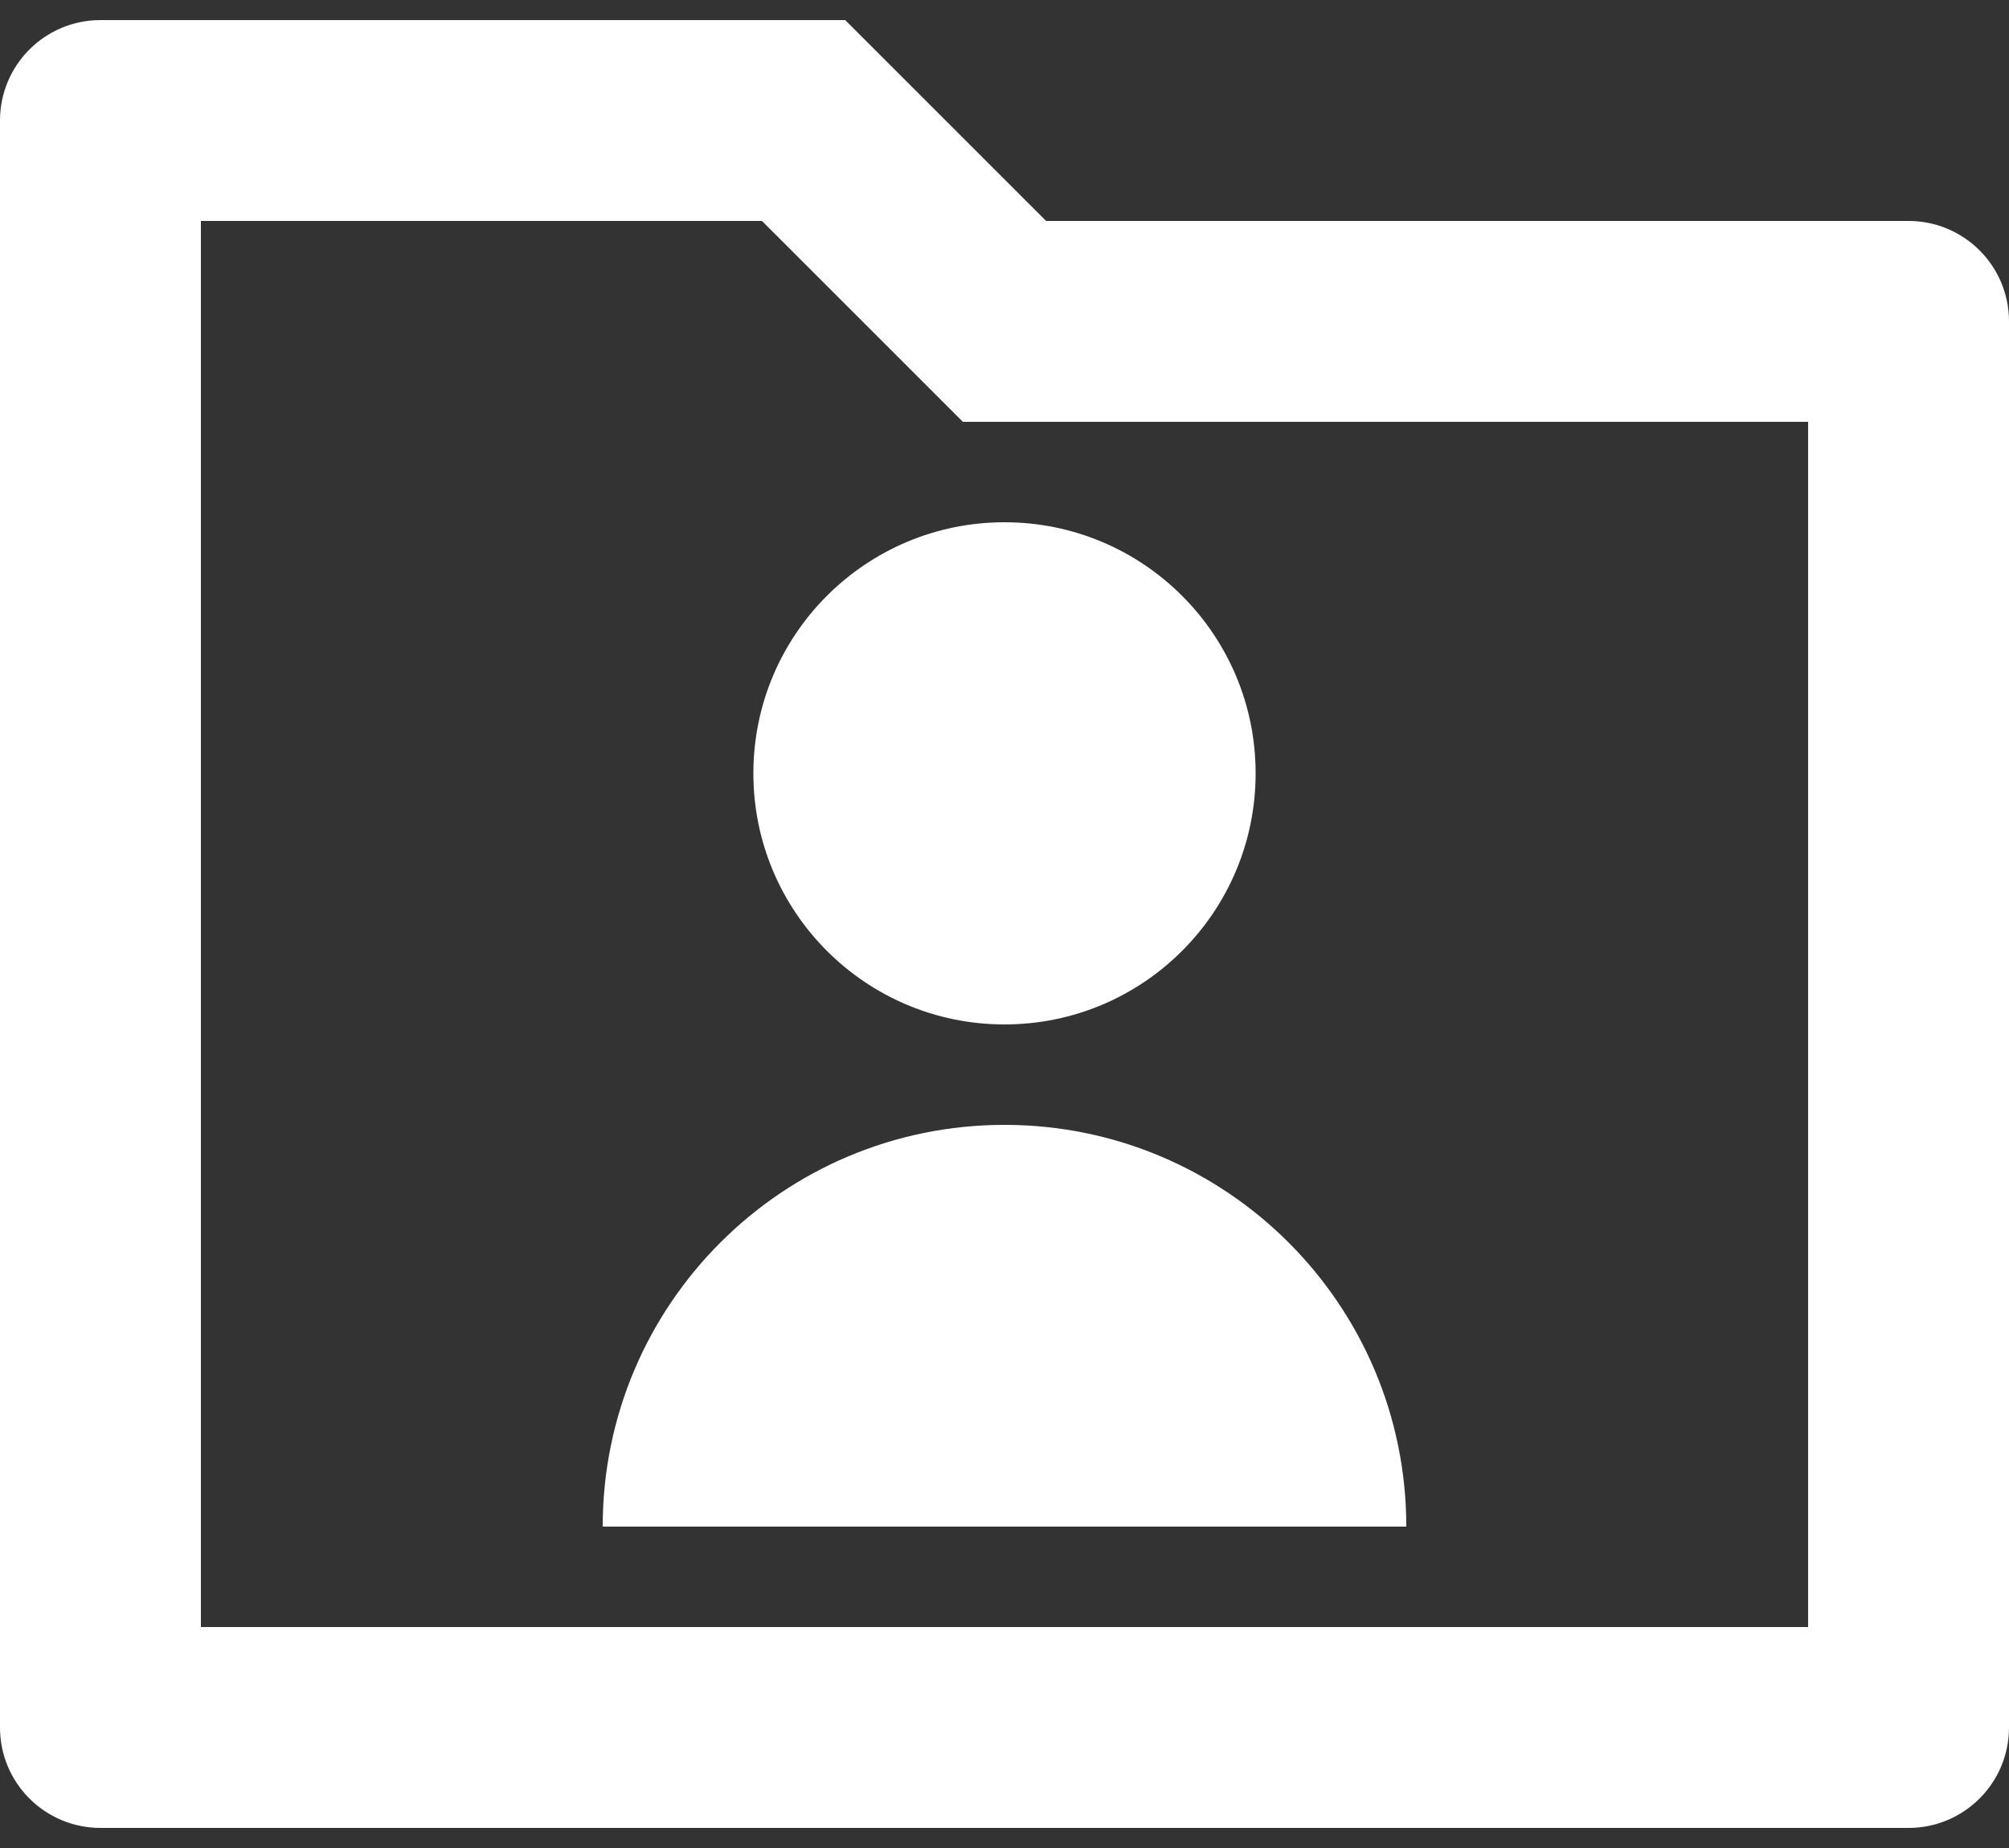
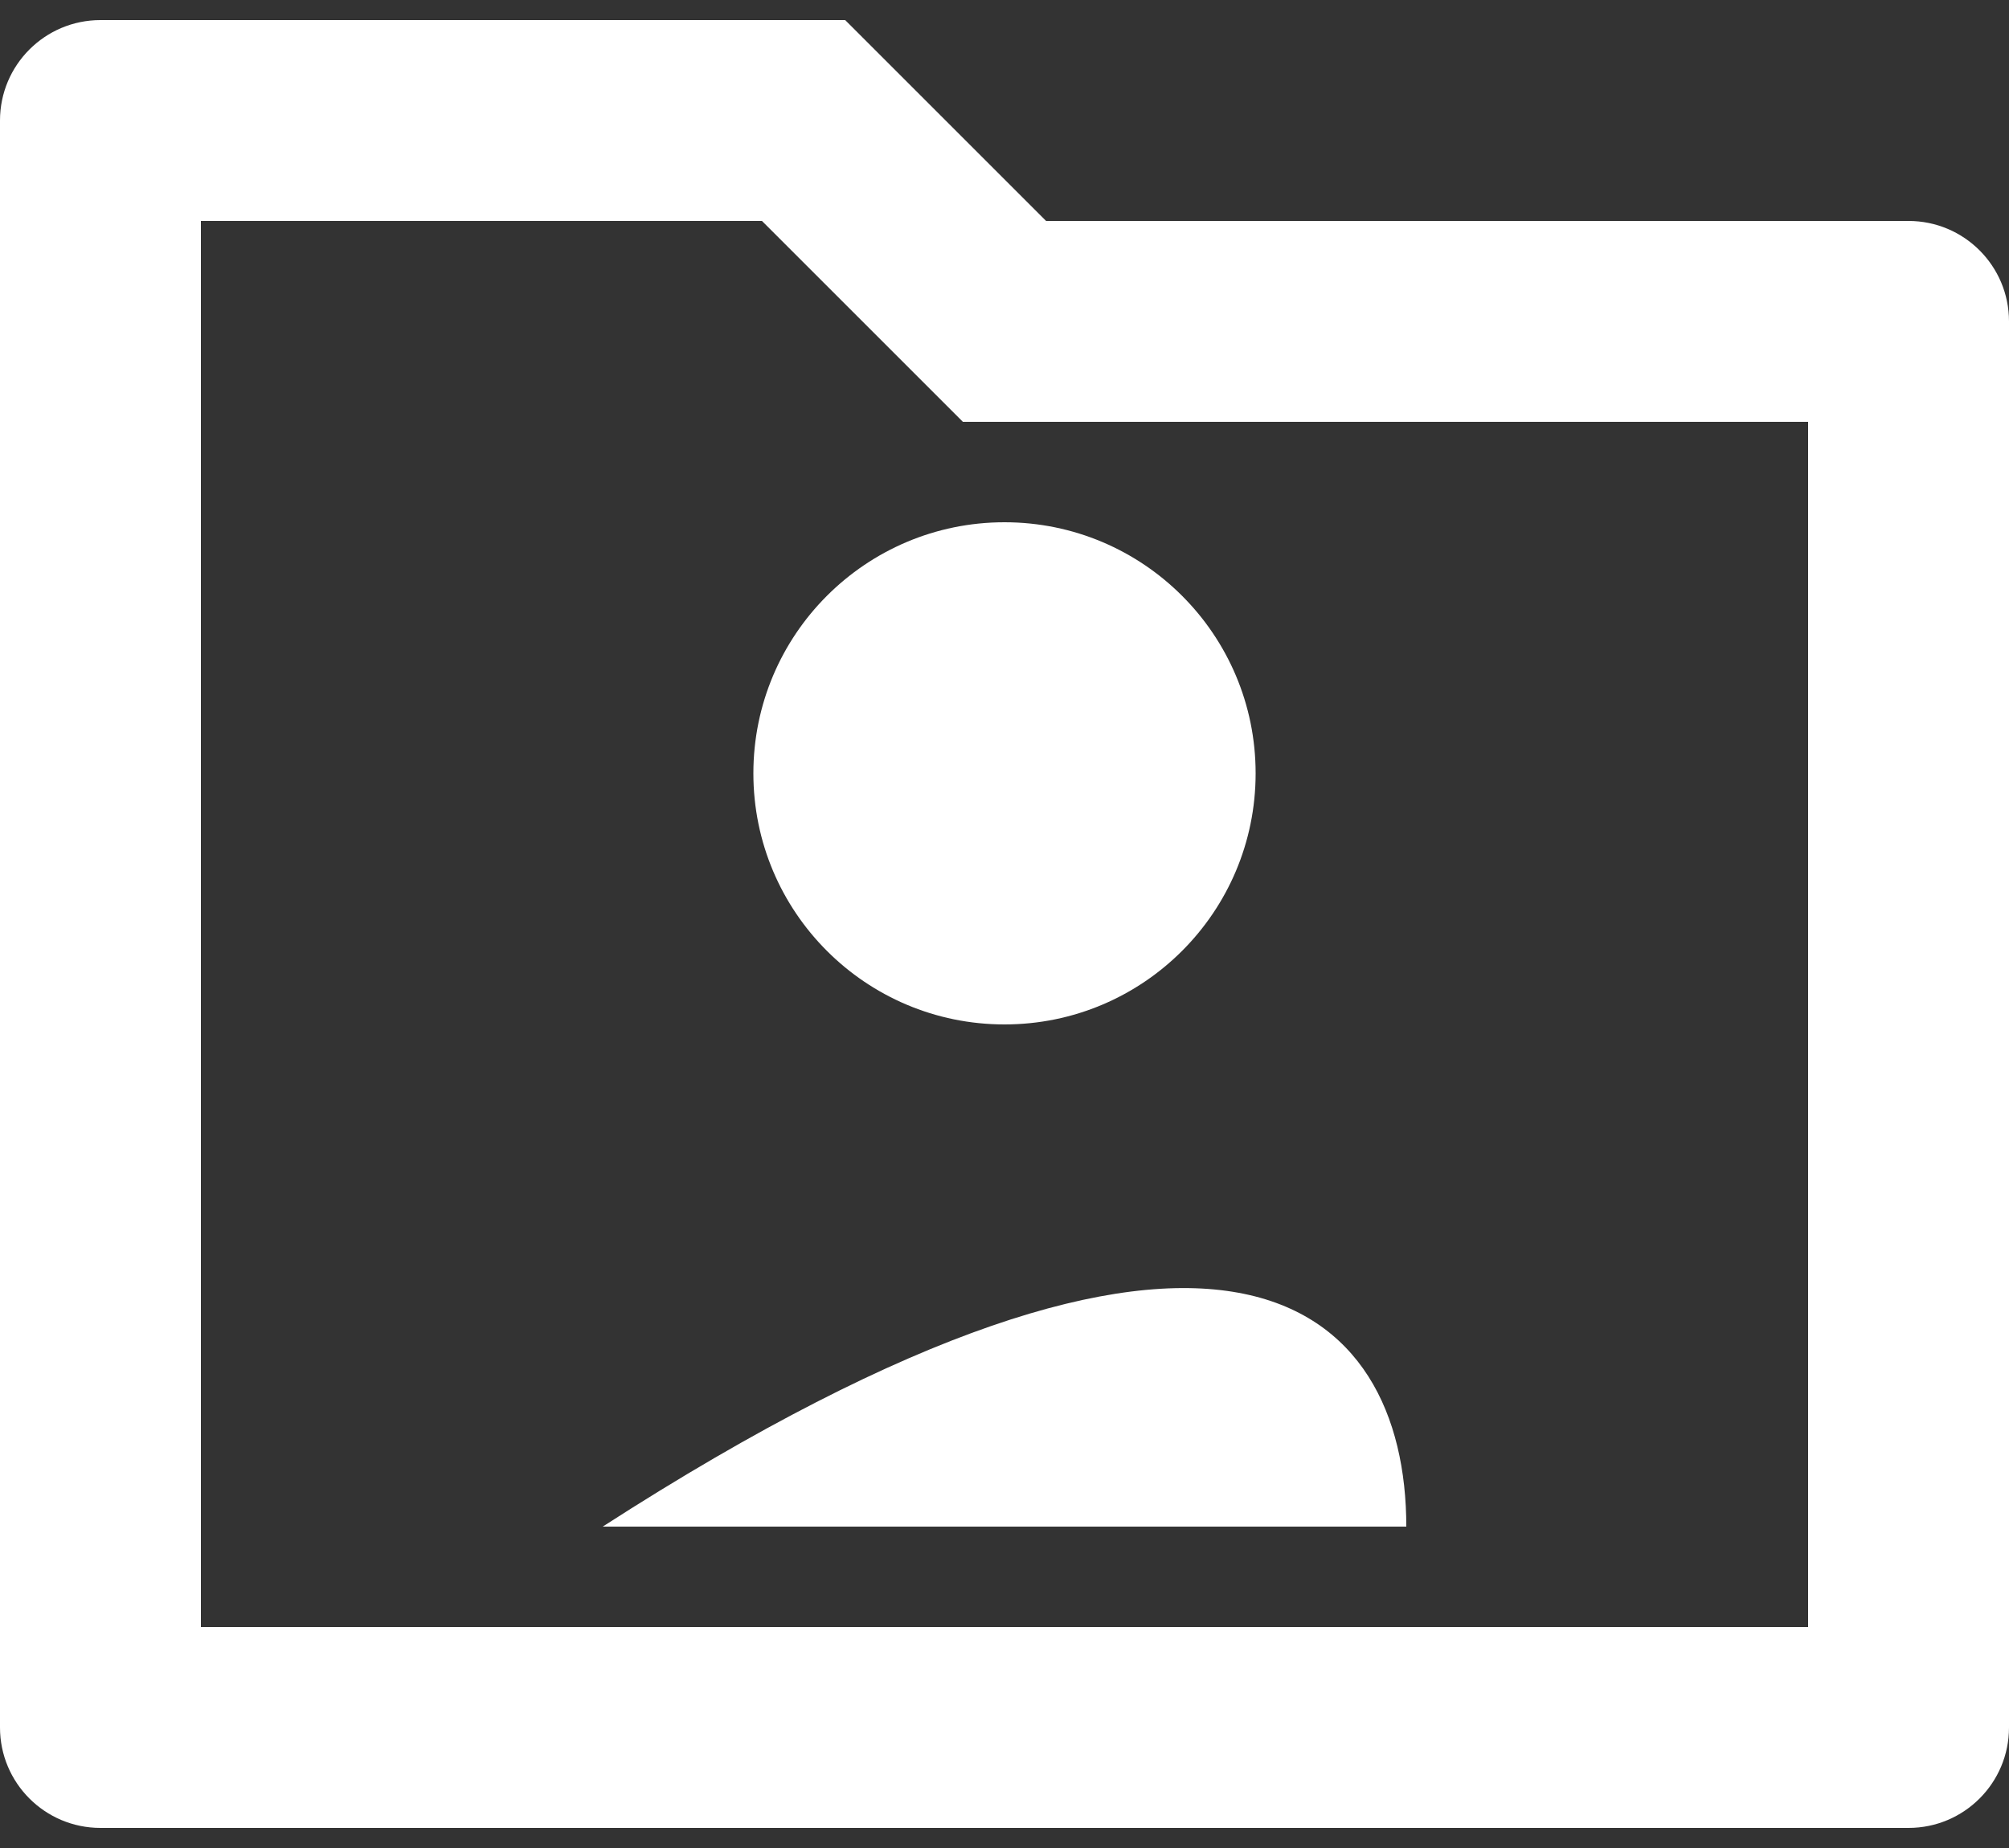
<svg xmlns="http://www.w3.org/2000/svg" width="50" height="46" viewBox="0 0 50 46" fill="none">
  <rect x="0" y="0" width="50" height="46" fill="#333333" stroke="none" />
-   <path d="M26.035 5.5H47.5C48.881 5.5 50 6.619 50 8V43C50 44.381 48.881 45.5 47.5 45.5H2.5C1.119 45.5 -6.10352e-05 44.381 -6.10352e-05 43V3C-6.10352e-05 1.619 1.119 0.5 2.5 0.5H21.035L26.035 5.5ZM5 5.5V40.5H45V10.5H23.964L18.964 5.5H5ZM15 38C15 32.477 19.477 28 25 28C30.523 28 35 32.477 35 38H15ZM25 25.5C21.548 25.5 18.75 22.702 18.75 19.25C18.75 15.798 21.548 13 25 13C28.452 13 31.25 15.798 31.25 19.25C31.25 22.702 28.452 25.5 25 25.5Z" fill="white" />
+   <path d="M26.035 5.5H47.5C48.881 5.5 50 6.619 50 8V43C50 44.381 48.881 45.5 47.5 45.5H2.5C1.119 45.5 -6.10352e-05 44.381 -6.10352e-05 43V3C-6.10352e-05 1.619 1.119 0.5 2.5 0.5H21.035L26.035 5.5ZM5 5.5V40.5H45V10.5H23.964L18.964 5.5H5ZM15 38C30.523 28 35 32.477 35 38H15ZM25 25.5C21.548 25.5 18.75 22.702 18.75 19.25C18.75 15.798 21.548 13 25 13C28.452 13 31.25 15.798 31.25 19.25C31.25 22.702 28.452 25.5 25 25.5Z" fill="white" />
</svg>